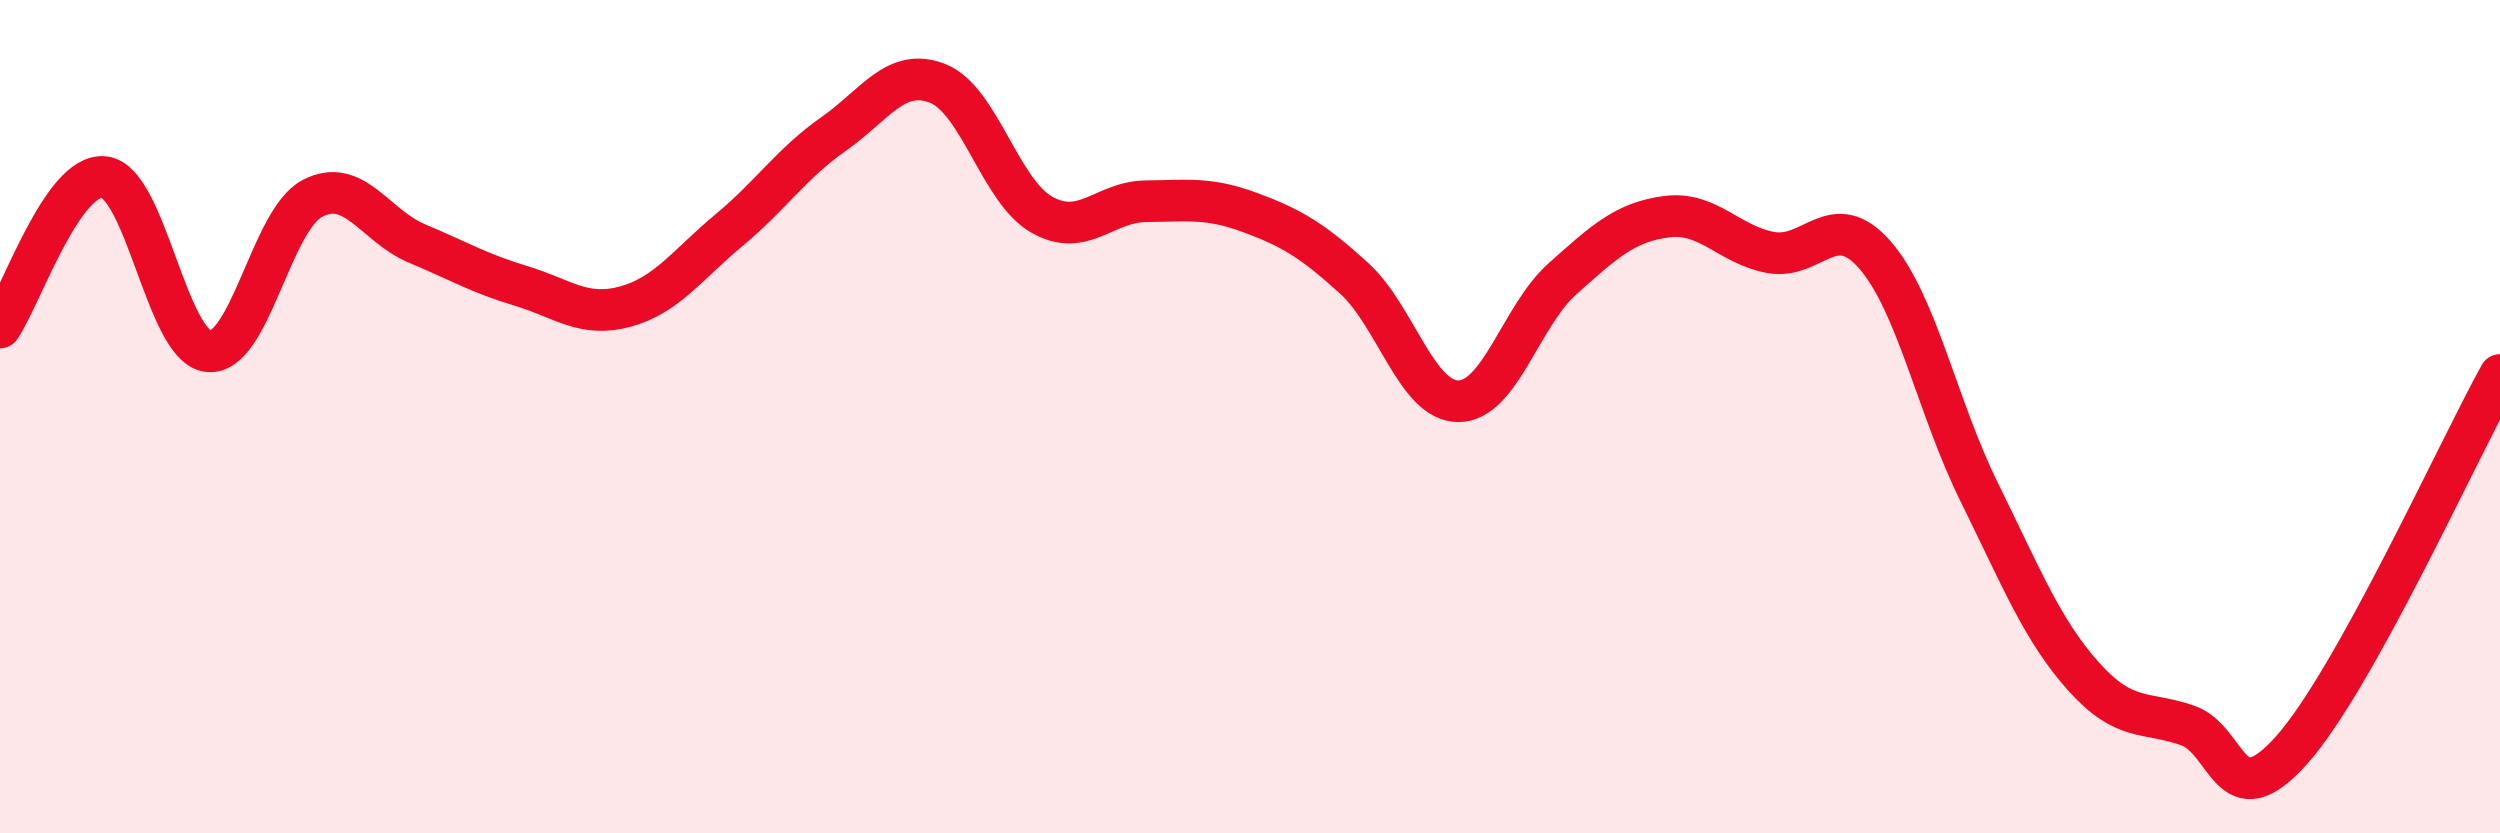
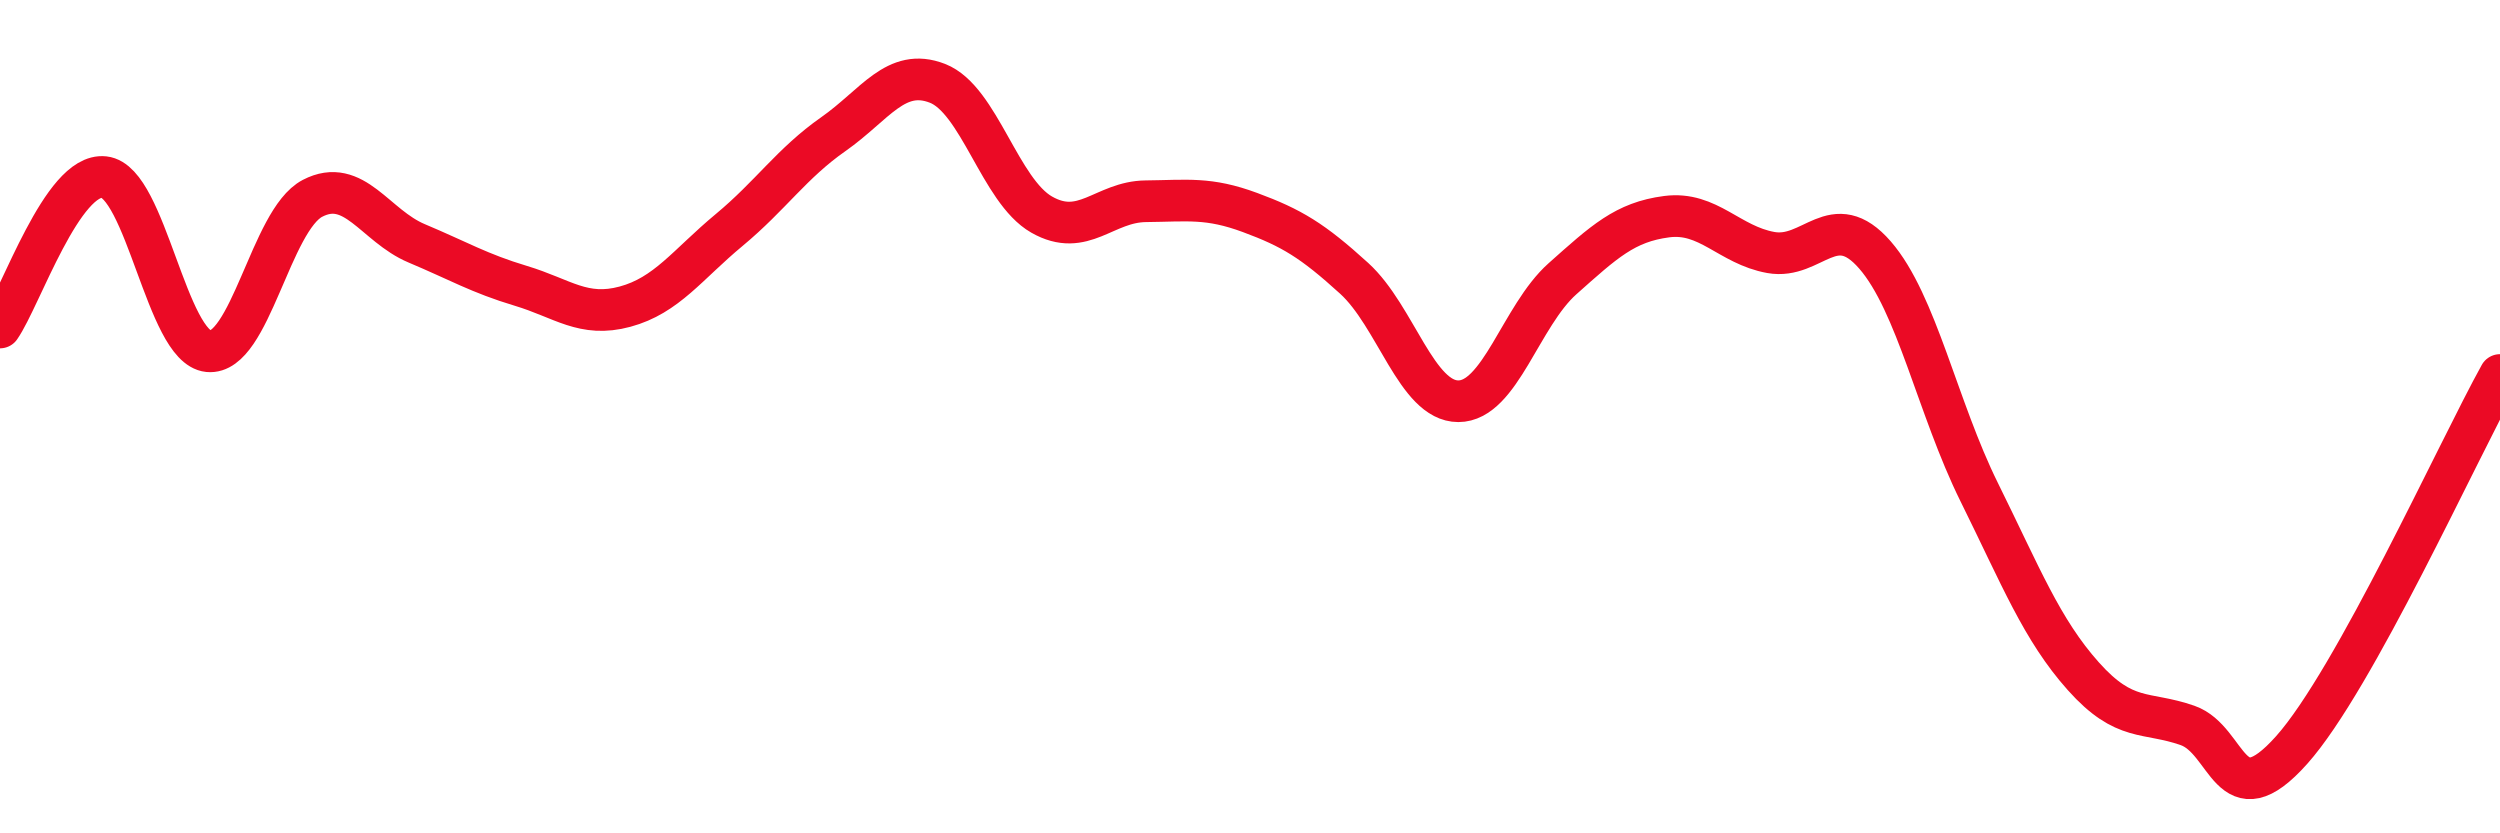
<svg xmlns="http://www.w3.org/2000/svg" width="60" height="20" viewBox="0 0 60 20">
-   <path d="M 0,7.86 C 0.5,7.14 1.5,4.14 2.5,4.25 C 3.5,4.36 4,8.33 5,8.43 C 6,8.53 6.5,5.28 7.5,4.76 C 8.5,4.24 9,5.42 10,5.84 C 11,6.26 11.5,6.56 12.5,6.86 C 13.5,7.16 14,7.63 15,7.36 C 16,7.09 16.5,6.35 17.5,5.52 C 18.5,4.69 19,3.92 20,3.22 C 21,2.52 21.5,1.61 22.5,2 C 23.5,2.39 24,4.58 25,5.15 C 26,5.72 26.5,4.84 27.5,4.83 C 28.5,4.82 29,4.73 30,5.1 C 31,5.47 31.5,5.77 32.5,6.68 C 33.5,7.59 34,9.63 35,9.63 C 36,9.63 36.5,7.58 37.5,6.69 C 38.5,5.8 39,5.33 40,5.2 C 41,5.07 41.5,5.88 42.5,6.06 C 43.5,6.24 44,4.97 45,6.12 C 46,7.27 46.5,9.79 47.5,11.81 C 48.5,13.83 49,15.11 50,16.23 C 51,17.35 51.5,17.06 52.5,17.41 C 53.5,17.76 53.5,19.68 55,18 C 56.5,16.32 59,10.8 60,9L60 20L0 20Z" fill="#EB0A25" opacity="0.1" stroke-linecap="round" stroke-linejoin="round" />
  <path d="M 0,7.86 C 0.5,7.14 1.5,4.14 2.5,4.25 C 3.5,4.36 4,8.33 5,8.43 C 6,8.53 6.5,5.28 7.5,4.76 C 8.5,4.24 9,5.42 10,5.84 C 11,6.26 11.5,6.56 12.5,6.86 C 13.5,7.16 14,7.63 15,7.36 C 16,7.09 16.5,6.35 17.5,5.52 C 18.5,4.69 19,3.92 20,3.22 C 21,2.52 21.5,1.61 22.5,2 C 23.5,2.39 24,4.58 25,5.15 C 26,5.72 26.5,4.84 27.5,4.83 C 28.5,4.82 29,4.73 30,5.1 C 31,5.47 31.5,5.77 32.5,6.68 C 33.5,7.59 34,9.63 35,9.63 C 36,9.63 36.5,7.58 37.5,6.69 C 38.5,5.8 39,5.33 40,5.2 C 41,5.07 41.5,5.88 42.5,6.06 C 43.5,6.24 44,4.97 45,6.12 C 46,7.27 46.5,9.79 47.5,11.81 C 48.5,13.83 49,15.11 50,16.23 C 51,17.35 51.5,17.06 52.5,17.41 C 53.5,17.76 53.5,19.68 55,18 C 56.5,16.32 59,10.8 60,9" stroke="#EB0A25" stroke-width="1" fill="none" stroke-linecap="round" stroke-linejoin="round" />
</svg>